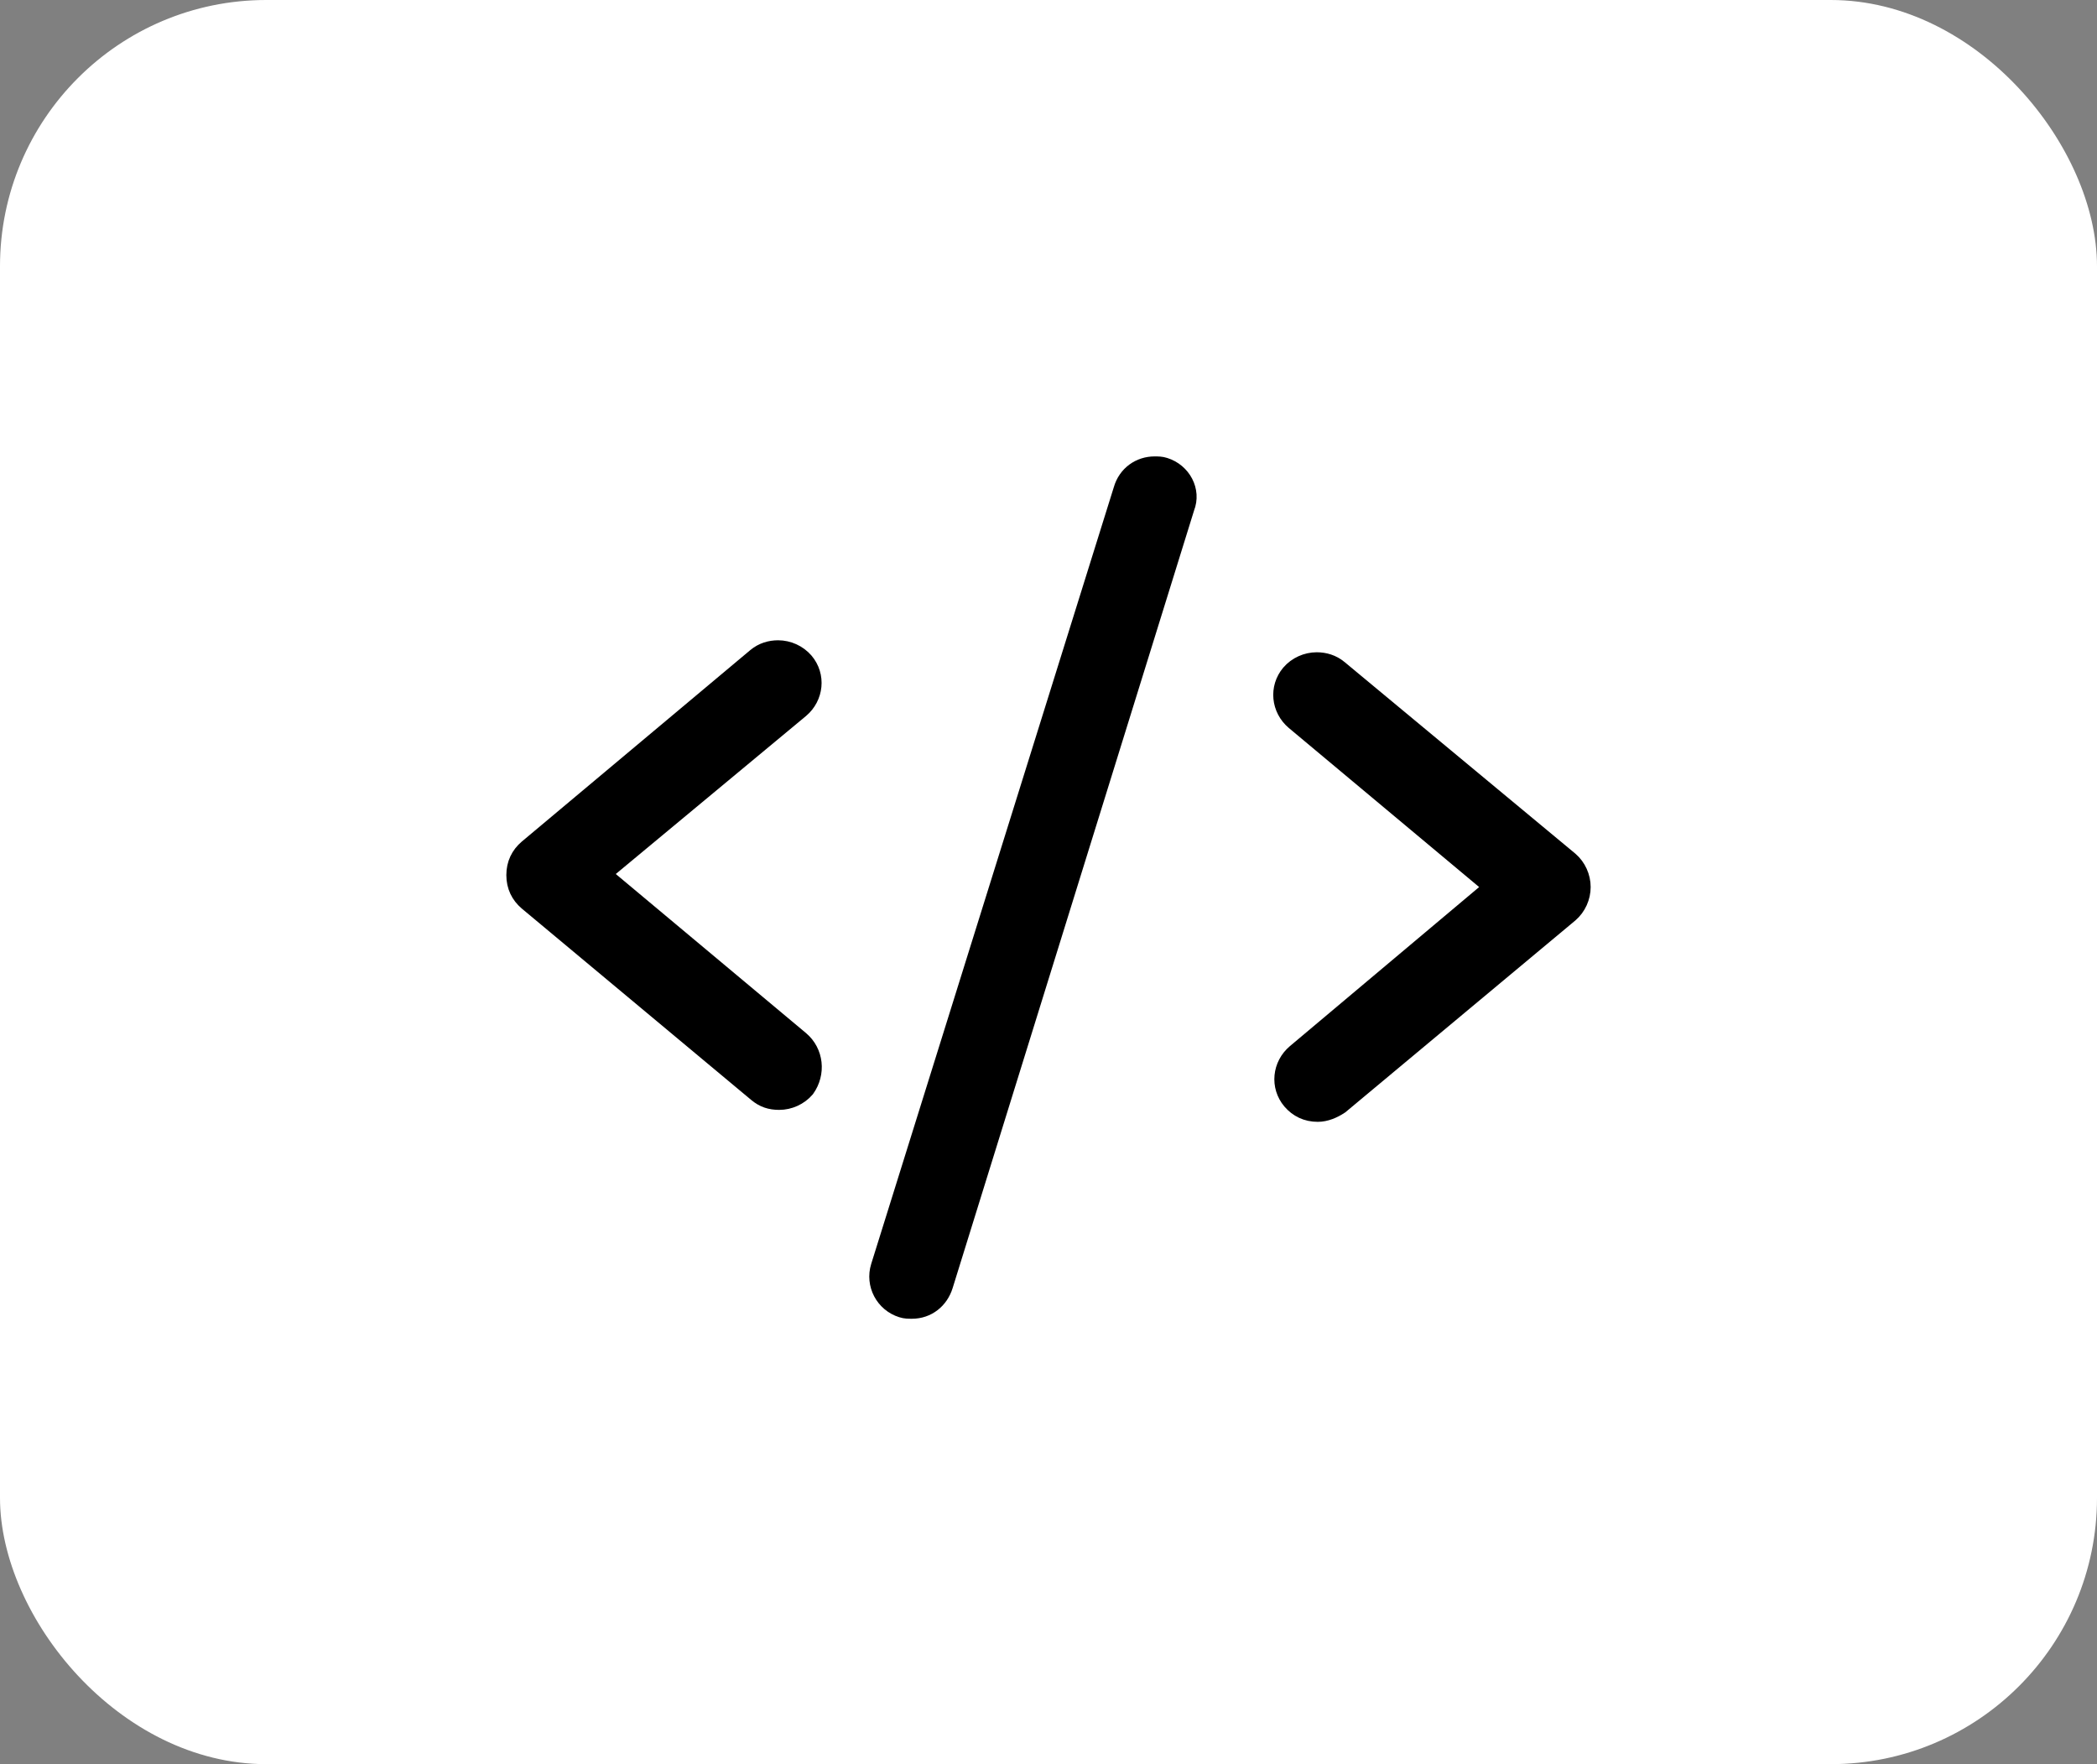
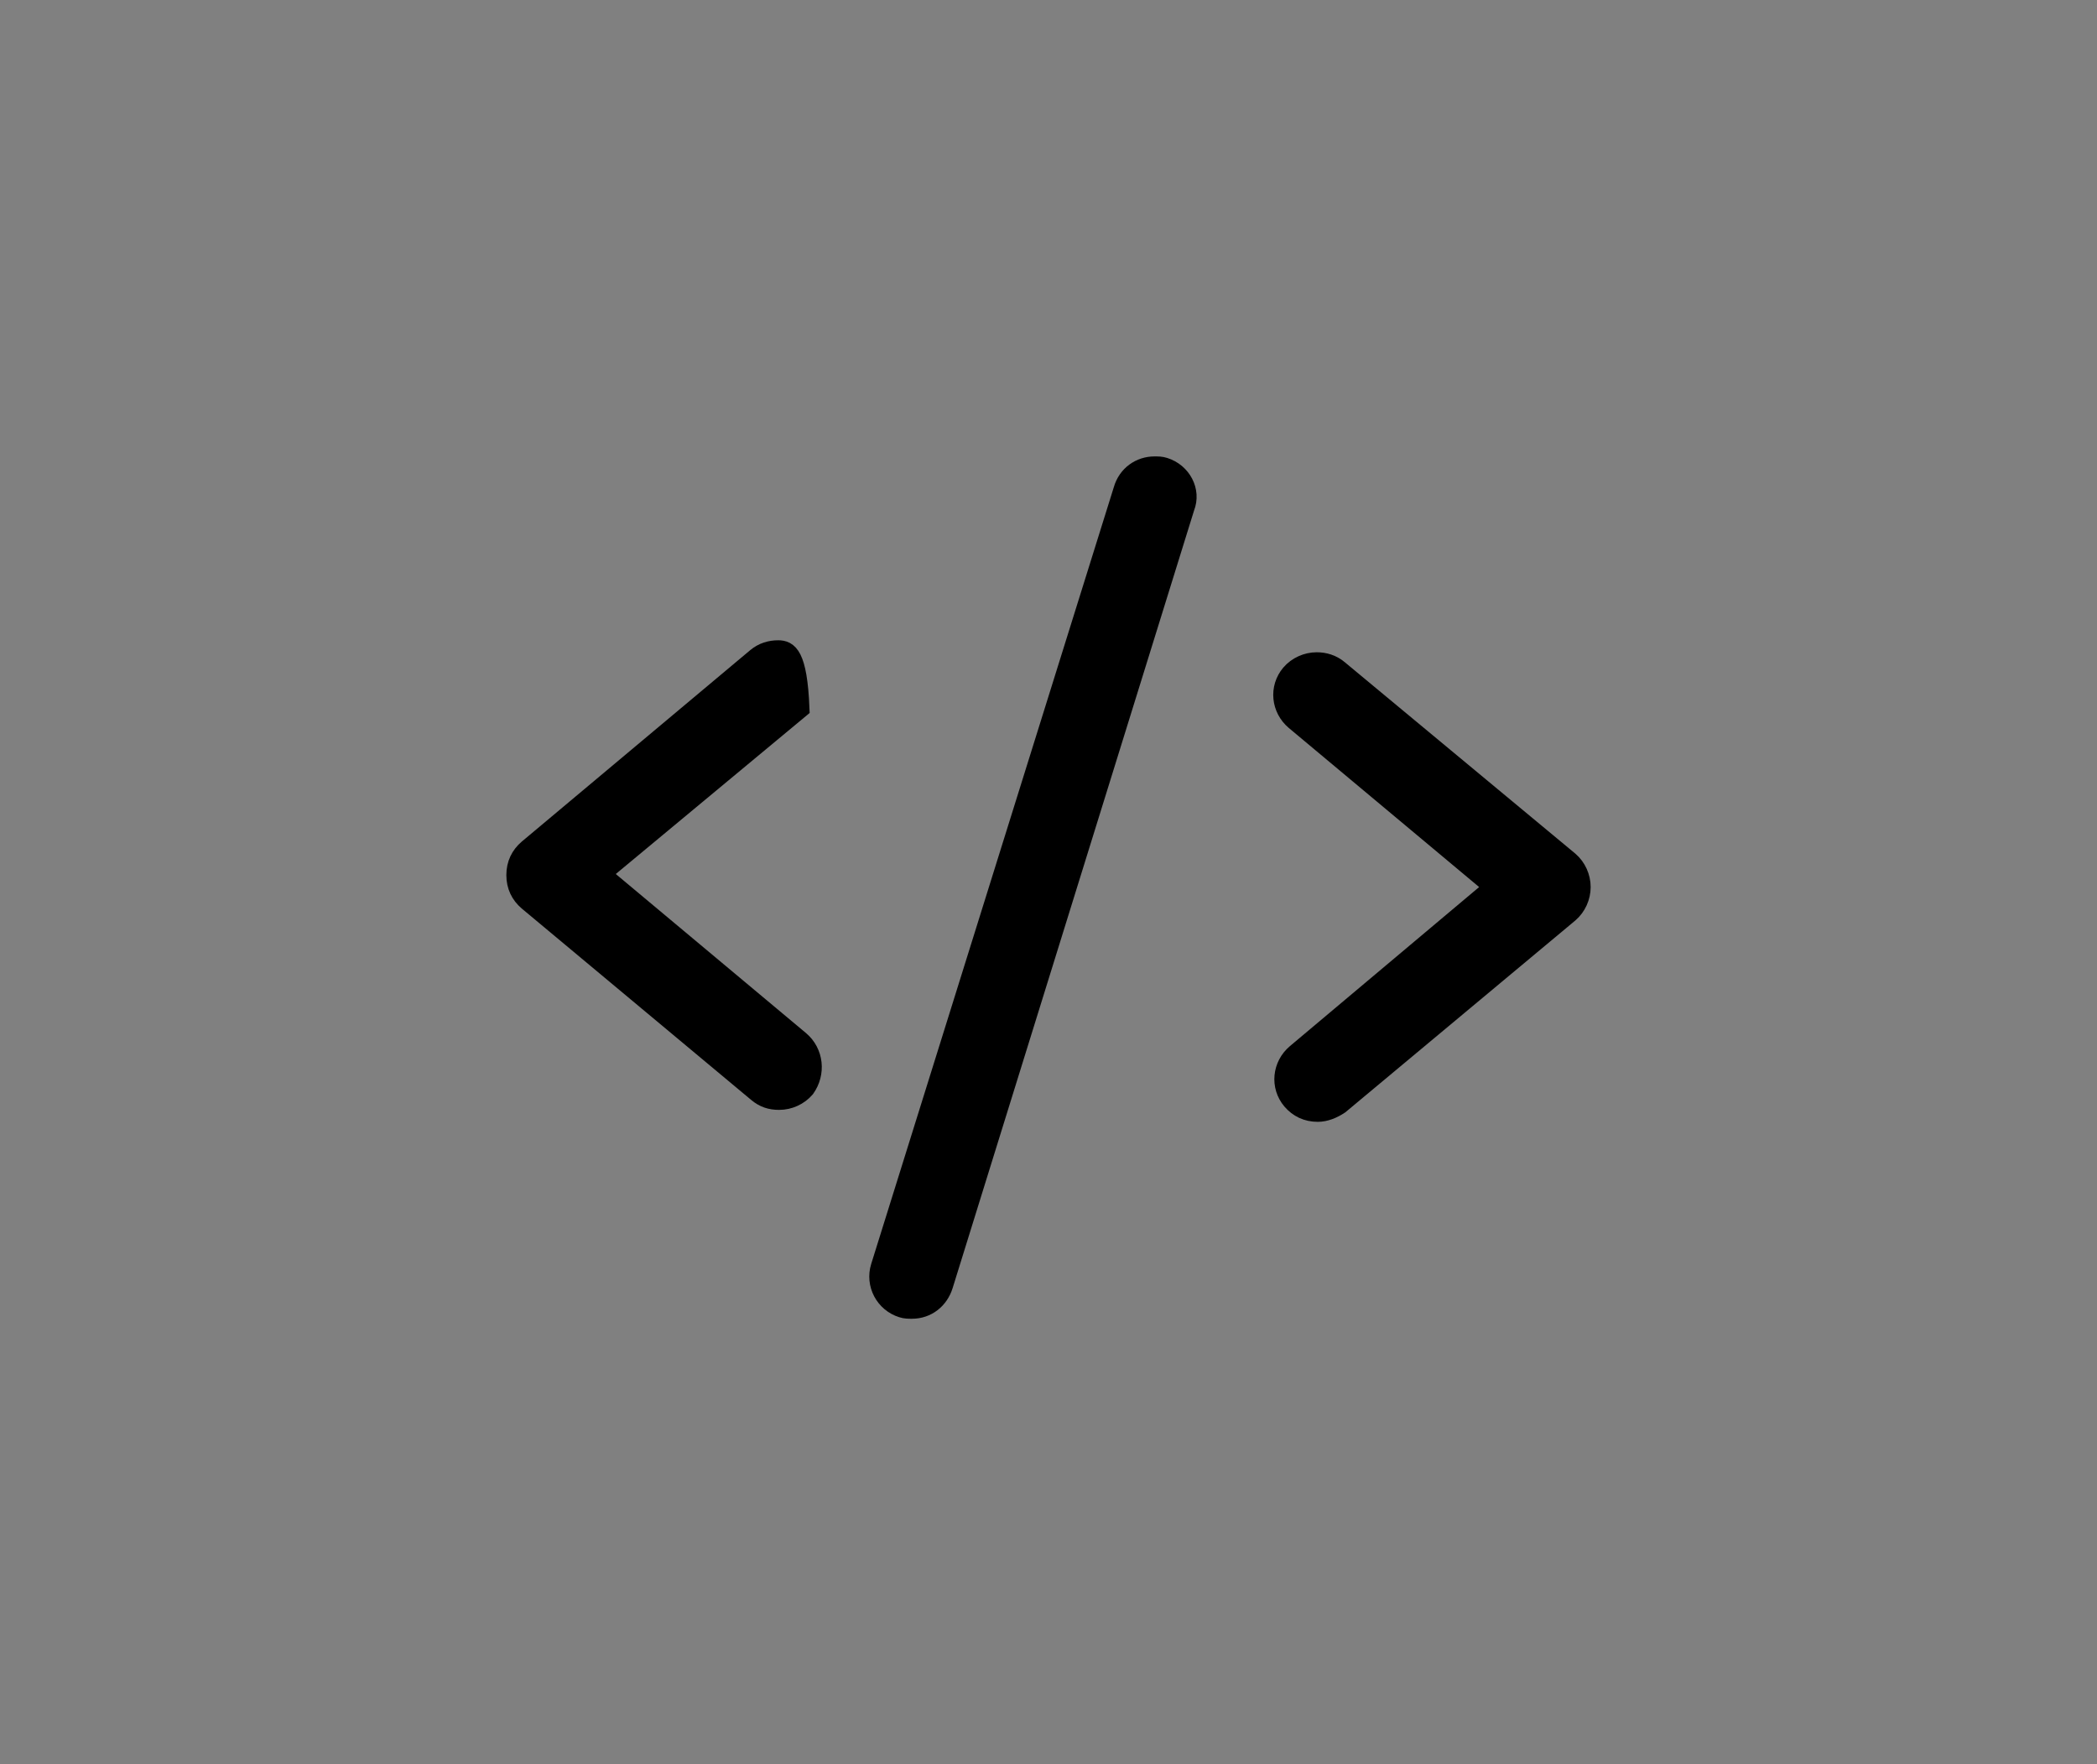
<svg xmlns="http://www.w3.org/2000/svg" width="63" height="53" viewBox="0 0 63 53" fill="none">
  <rect x="0" y="0" width="63" height="53" fill="#808080" stroke="none" />
-   <rect width="63" height="53" rx="8" fill="white" />
-   <circle cx="31.5" cy="26.5" r="14.5" fill="white" />
-   <path d="M24.031 31.258L18.05 26.257L24.031 21.289C24.456 20.93 24.521 20.308 24.162 19.884C23.966 19.655 23.672 19.524 23.377 19.524C23.149 19.524 22.92 19.589 22.724 19.753L15.86 25.505C15.631 25.701 15.5 25.963 15.5 26.29C15.5 26.617 15.631 26.878 15.86 27.074L22.756 32.827C22.953 32.99 23.149 33.056 23.41 33.056C23.704 33.056 23.998 32.925 24.195 32.696C24.521 32.239 24.456 31.617 24.031 31.258Z" fill="black" stroke="black" stroke-width="0.576" />
+   <path d="M24.031 31.258L18.05 26.257L24.031 21.289C23.966 19.655 23.672 19.524 23.377 19.524C23.149 19.524 22.92 19.589 22.724 19.753L15.86 25.505C15.631 25.701 15.5 25.963 15.5 26.29C15.5 26.617 15.631 26.878 15.86 27.074L22.756 32.827C22.953 32.99 23.149 33.056 23.41 33.056C23.704 33.056 23.998 32.925 24.195 32.696C24.521 32.239 24.456 31.617 24.031 31.258Z" fill="black" stroke="black" stroke-width="0.576" />
  <path d="M47.5 26.649C47.5 26.355 47.37 26.061 47.141 25.865L40.212 20.112C40.016 19.949 39.787 19.884 39.558 19.884C39.264 19.884 38.969 20.014 38.773 20.243C38.414 20.668 38.479 21.289 38.904 21.649L44.886 26.649L38.937 31.65C38.512 32.01 38.447 32.631 38.806 33.056C39.002 33.285 39.264 33.415 39.59 33.415C39.819 33.415 40.048 33.317 40.244 33.187L47.141 27.434C47.37 27.238 47.5 26.944 47.5 26.649Z" fill="black" stroke="black" stroke-width="0.576" />
  <path d="M34.98 14.033C34.882 14 34.783 14 34.685 14C34.261 14 33.868 14.262 33.738 14.719L26.449 38.056C26.285 38.579 26.579 39.135 27.102 39.298C27.201 39.331 27.299 39.331 27.397 39.331C27.854 39.331 28.214 39.037 28.345 38.612L35.601 15.242C35.797 14.752 35.503 14.196 34.98 14.033Z" fill="black" stroke="black" stroke-width="0.576" />
</svg>